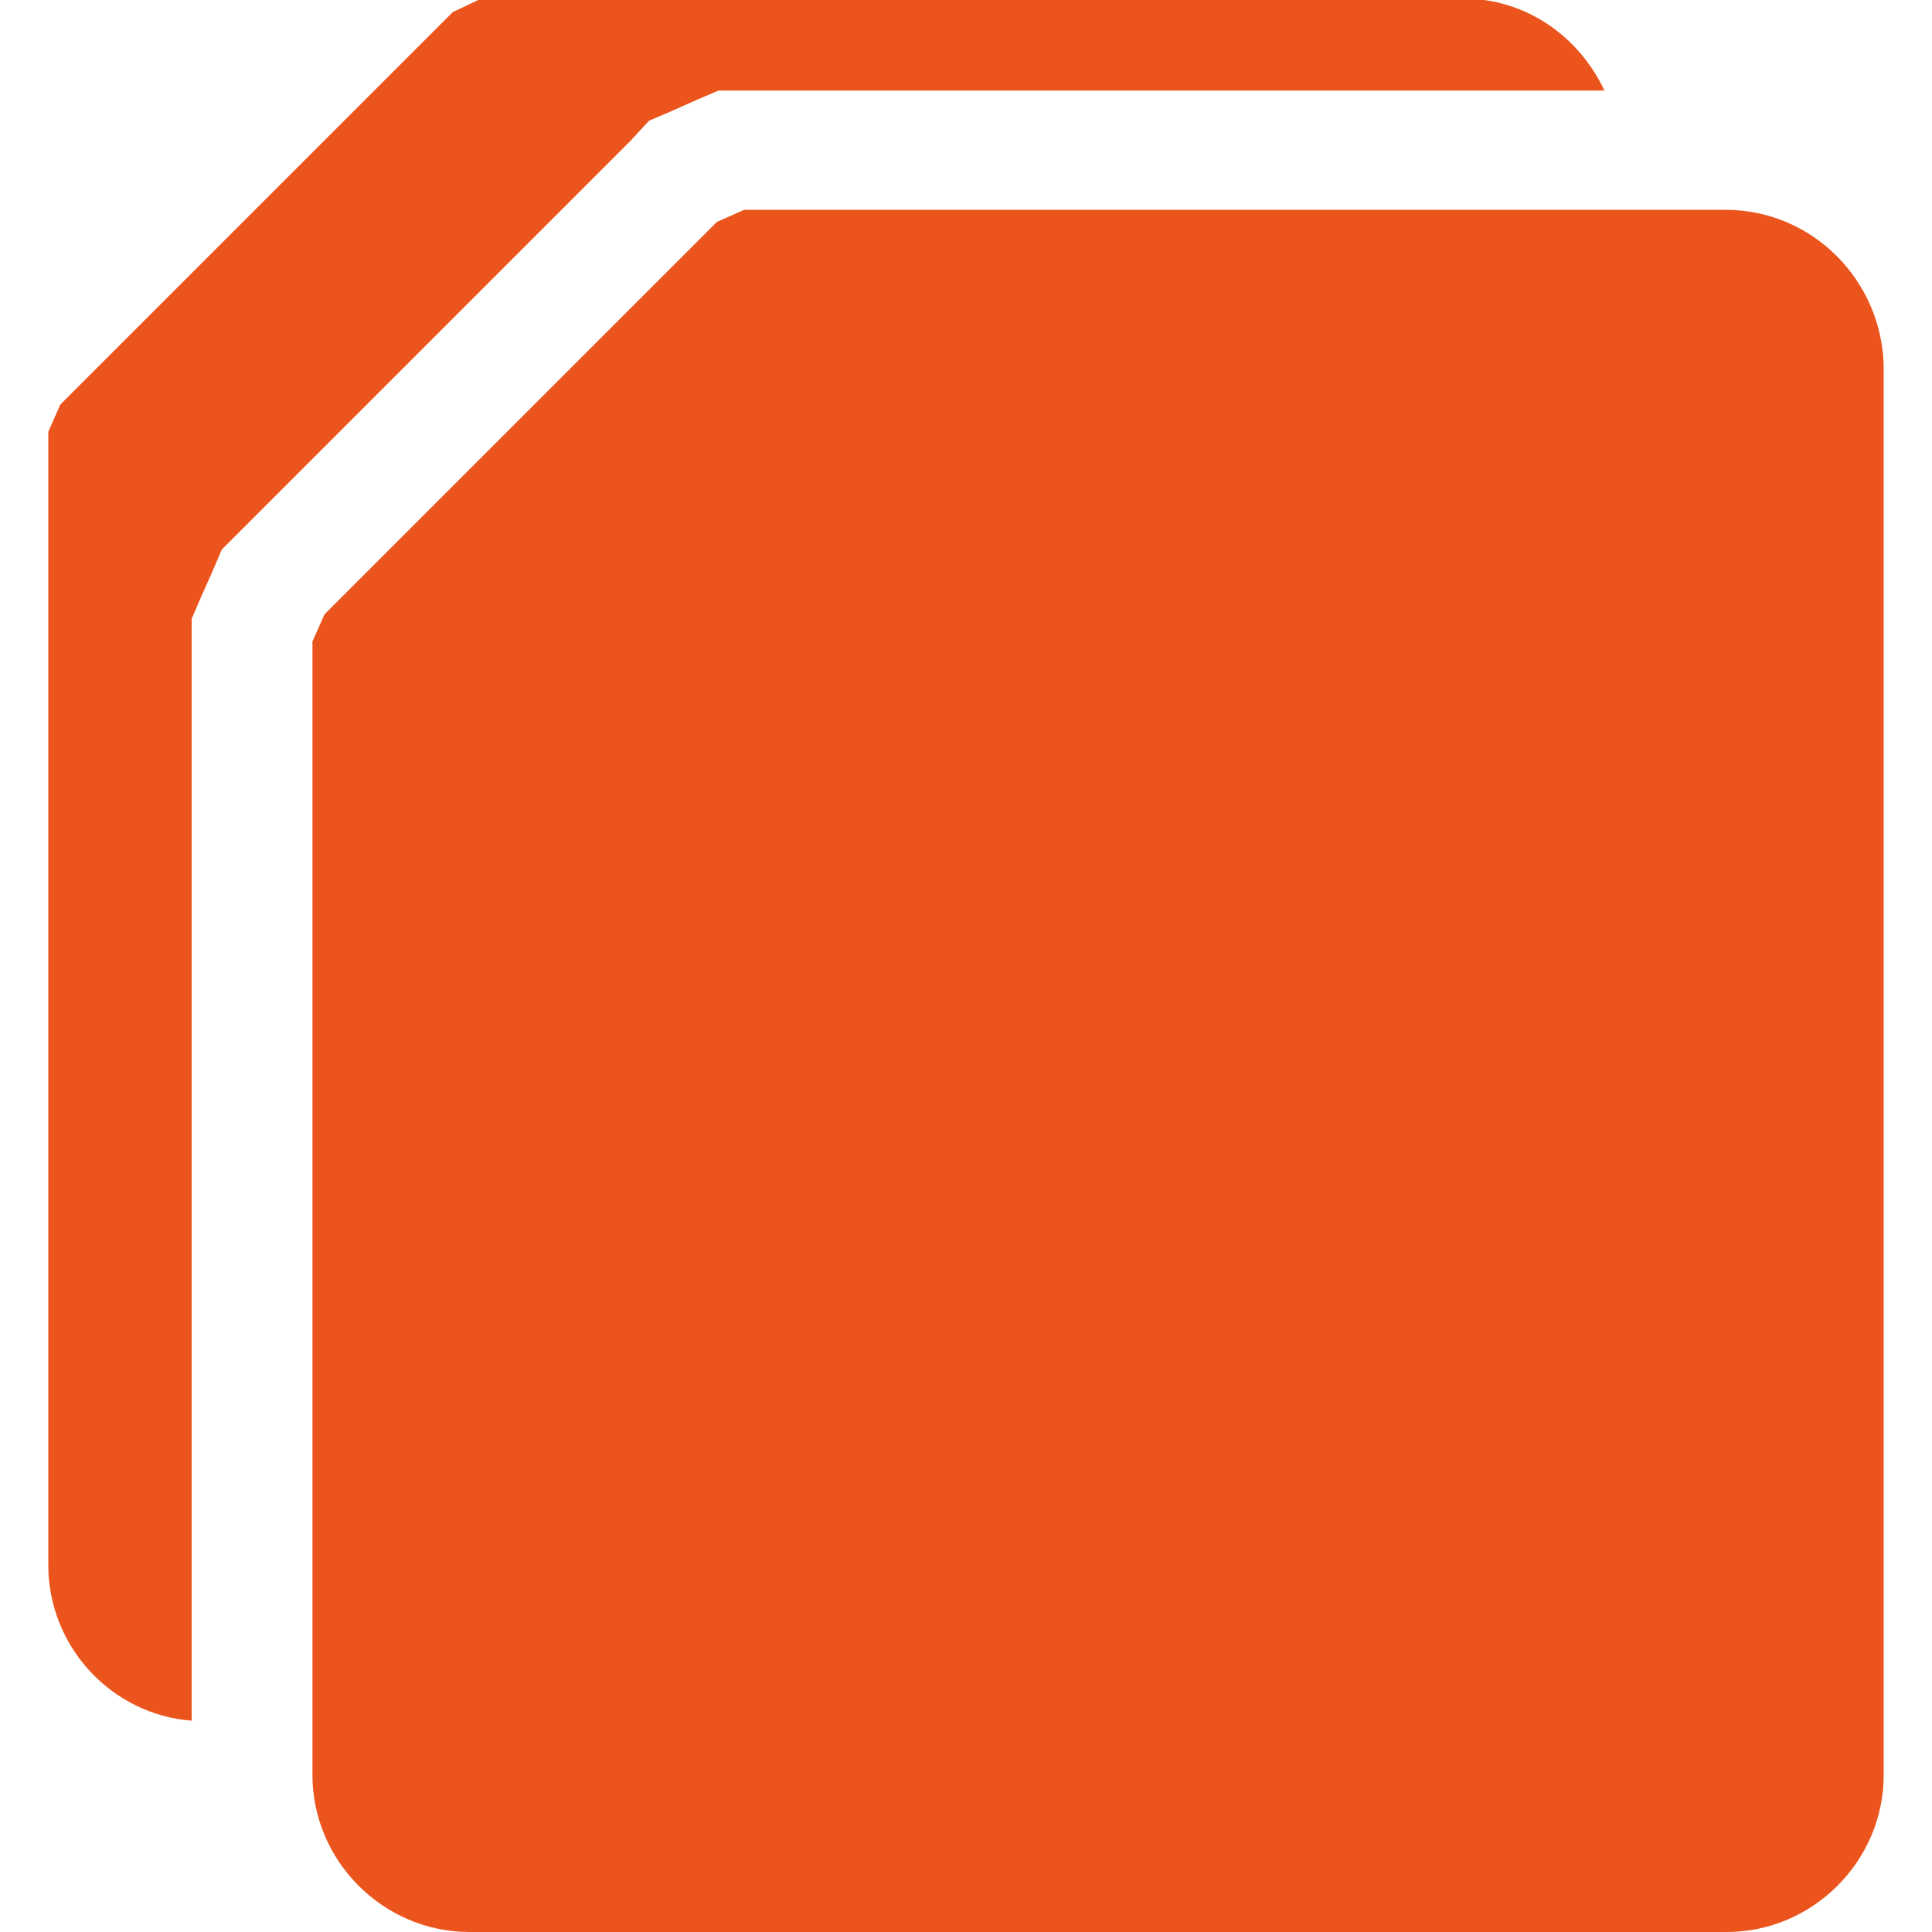
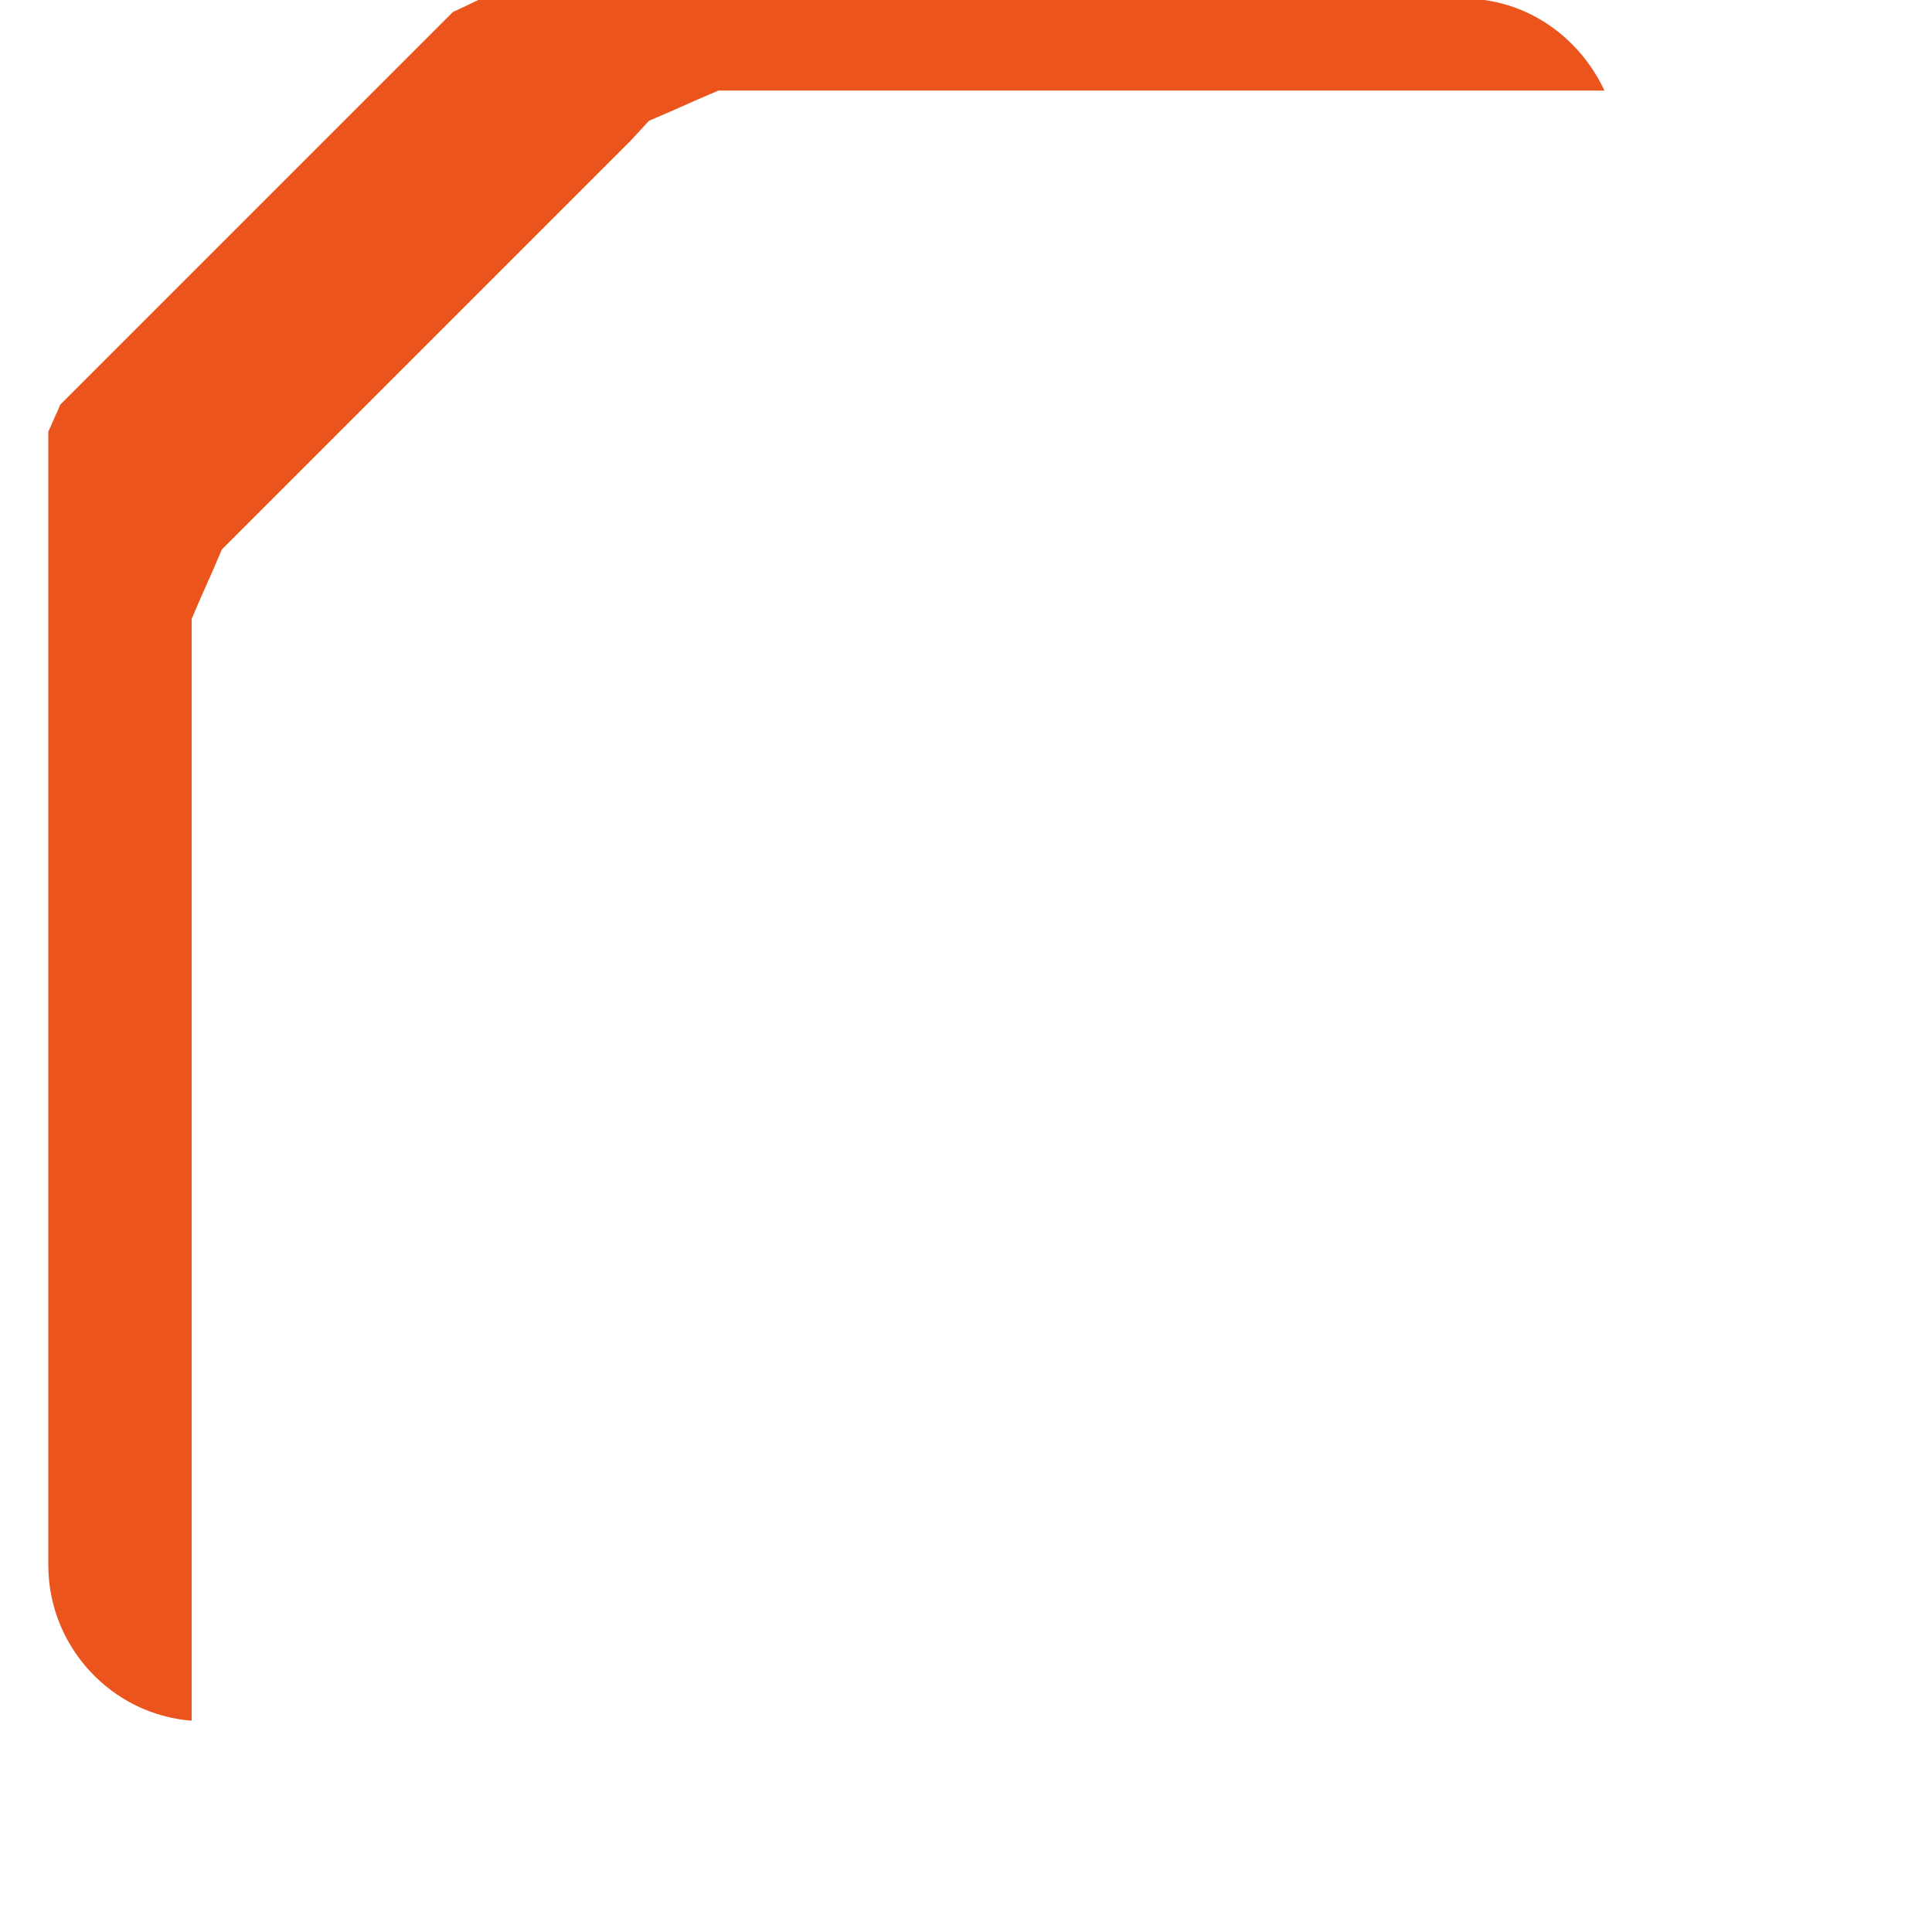
<svg xmlns="http://www.w3.org/2000/svg" version="1.0" id="Layer_1" x="0px" y="0px" width="128px" height="128px" viewBox="0 0 128 128" style="enable-background:new 0 0 128 128;" xml:space="preserve">
  <g>
    <path fill="#eb551d" d="M43,8l1.4-0.6l1.8-0.8l1.4-0.6h1.6h57.1c-1.7-3.6-5.2-6.1-9.4-6.1H31.9L30,0.8l-26,26l-0.8,1.8v75.1   c0,5.4,4.2,9.9,9.5,10.3V42.5V41l0.6-1.4l0.8-1.8l0.6-1.4l1.1-1.1l26-26L43,8z" />
-     <path fill="#eb551d" d="M114.3,13.9h-7H49.3l-1.8,0.8l-26,26l-0.8,1.8v71.6v3.5c0,5.7,4.7,10.4,10.4,10.4h83.3c5.7,0,10.4-4.7,10.4-10.4V24.3   C124.7,18.6,120.1,13.9,114.3,13.9z" />
  </g>
</svg>